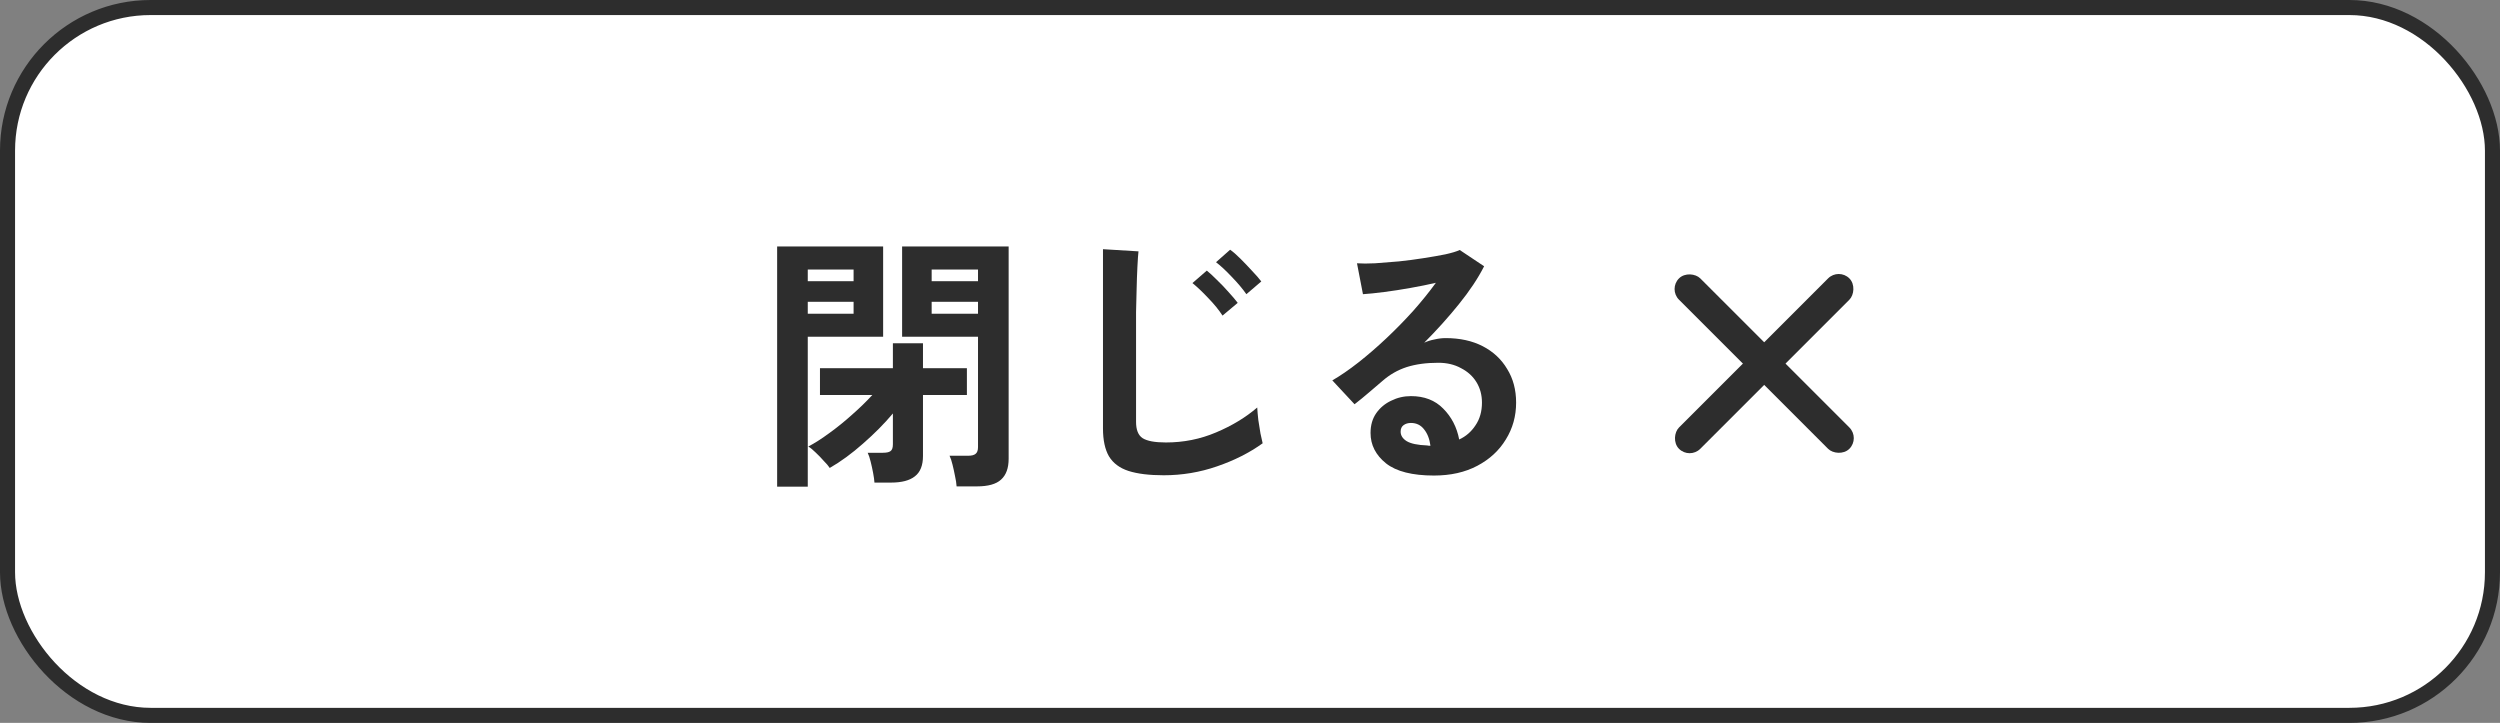
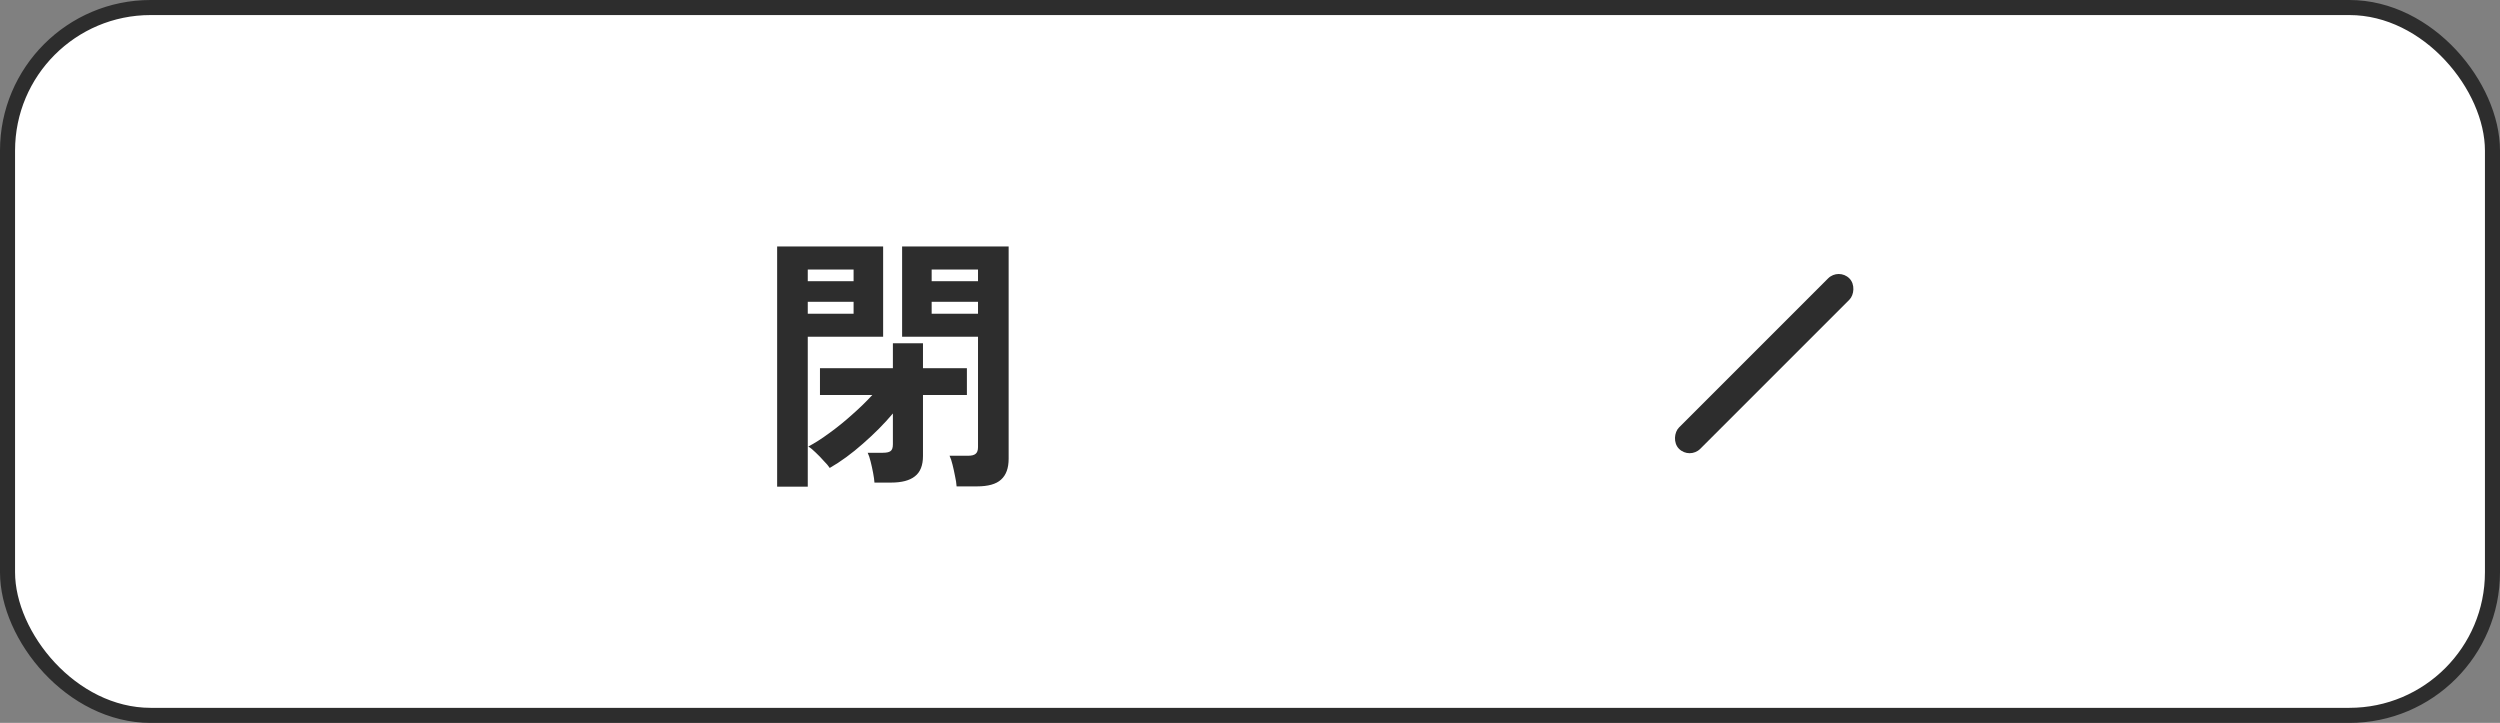
<svg xmlns="http://www.w3.org/2000/svg" width="166" height="48" viewBox="0 0 166 48" fill="none">
  <rect x="0" y="0" width="166" height="48" fill="#808080" stroke="none" />
  <rect x="0.5" y="0.5" width="165" height="47" rx="9.5" fill="white" stroke="#2D2D2D" />
-   <path d="M95.216 31.576C93.776 31.576 92.714 31.306 92.03 30.766C91.346 30.214 91.004 29.542 91.004 28.75C91.004 28.234 91.13 27.796 91.382 27.436C91.634 27.076 91.964 26.8 92.372 26.608C92.78 26.404 93.218 26.302 93.686 26.302C94.574 26.302 95.288 26.578 95.828 27.13C96.38 27.682 96.734 28.366 96.89 29.182C97.334 28.978 97.694 28.666 97.97 28.246C98.258 27.826 98.402 27.322 98.402 26.734C98.402 26.23 98.282 25.78 98.042 25.384C97.802 24.988 97.46 24.676 97.016 24.448C96.584 24.208 96.08 24.088 95.504 24.088C94.7 24.088 93.998 24.184 93.398 24.376C92.81 24.568 92.276 24.874 91.796 25.294C91.58 25.486 91.292 25.732 90.932 26.032C90.584 26.332 90.254 26.602 89.942 26.842L88.466 25.258C89.006 24.946 89.582 24.55 90.194 24.07C90.806 23.59 91.424 23.056 92.048 22.468C92.672 21.88 93.266 21.274 93.83 20.65C94.394 20.014 94.898 19.39 95.342 18.778C94.826 18.898 94.262 19.012 93.65 19.12C93.05 19.228 92.468 19.318 91.904 19.39C91.352 19.462 90.884 19.51 90.5 19.534L90.104 17.482C90.428 17.506 90.83 17.506 91.31 17.482C91.802 17.446 92.33 17.404 92.894 17.356C93.458 17.296 94.004 17.224 94.532 17.14C95.072 17.056 95.552 16.972 95.972 16.888C96.404 16.792 96.722 16.696 96.926 16.6L98.546 17.68C98.138 18.484 97.574 19.33 96.854 20.218C96.146 21.094 95.384 21.94 94.568 22.756C94.772 22.66 95 22.588 95.252 22.54C95.504 22.48 95.75 22.45 95.99 22.45C96.938 22.45 97.76 22.63 98.456 22.99C99.152 23.35 99.692 23.854 100.076 24.502C100.472 25.138 100.67 25.882 100.67 26.734C100.67 27.634 100.442 28.45 99.986 29.182C99.542 29.914 98.912 30.496 98.096 30.928C97.28 31.36 96.32 31.576 95.216 31.576ZM94.982 29.596C94.922 29.14 94.778 28.774 94.55 28.498C94.334 28.222 94.046 28.084 93.686 28.084C93.494 28.084 93.332 28.132 93.2 28.228C93.068 28.324 93.002 28.468 93.002 28.66C93.002 28.912 93.134 29.122 93.398 29.29C93.674 29.458 94.13 29.554 94.766 29.578C94.802 29.59 94.838 29.596 94.874 29.596C94.91 29.596 94.946 29.596 94.982 29.596Z" fill="#2D2D2D" />
-   <path d="M77.27 31.558C76.31 31.558 75.53 31.462 74.93 31.27C74.342 31.078 73.91 30.754 73.634 30.298C73.37 29.842 73.238 29.224 73.238 28.444V16.546L75.596 16.69C75.572 16.894 75.548 17.236 75.524 17.716C75.5 18.196 75.482 18.712 75.47 19.264C75.458 19.708 75.446 20.194 75.434 20.722C75.434 21.25 75.434 21.832 75.434 22.468V28.012C75.434 28.54 75.578 28.9 75.866 29.092C76.166 29.284 76.682 29.38 77.414 29.38C78.59 29.38 79.7 29.158 80.744 28.714C81.8 28.27 82.712 27.718 83.48 27.058C83.492 27.286 83.516 27.562 83.552 27.886C83.6 28.198 83.648 28.498 83.696 28.786C83.756 29.062 83.804 29.278 83.84 29.434C82.976 30.058 81.968 30.568 80.816 30.964C79.676 31.36 78.494 31.558 77.27 31.558ZM81.176 20.956C80.936 20.584 80.618 20.194 80.222 19.786C79.838 19.378 79.49 19.048 79.178 18.796L80.132 17.968C80.312 18.112 80.534 18.316 80.798 18.58C81.074 18.844 81.338 19.12 81.59 19.408C81.842 19.684 82.04 19.918 82.184 20.11L81.176 20.956ZM82.76 19.534C82.508 19.174 82.184 18.79 81.788 18.382C81.404 17.974 81.056 17.65 80.744 17.41L81.68 16.582C81.872 16.714 82.1 16.912 82.364 17.176C82.628 17.44 82.886 17.71 83.138 17.986C83.402 18.262 83.606 18.496 83.75 18.688L82.76 19.534Z" fill="#2D2D2D" />
  <path d="M63.518 32.296C63.506 32.092 63.47 31.858 63.41 31.594C63.362 31.342 63.308 31.096 63.248 30.856C63.188 30.604 63.122 30.406 63.05 30.262H64.274C64.514 30.262 64.682 30.22 64.778 30.136C64.886 30.052 64.94 29.902 64.94 29.686V22.36H59.9V16.366H66.974V30.46C66.974 31.084 66.806 31.546 66.47 31.846C66.146 32.146 65.612 32.296 64.868 32.296H63.518ZM51.602 32.314V16.366H58.64V22.36H53.636V32.314H51.602ZM58.064 32.044C58.052 31.864 58.022 31.648 57.974 31.396C57.926 31.144 57.872 30.898 57.812 30.658C57.752 30.406 57.686 30.208 57.614 30.064H58.622C58.862 30.064 59.03 30.028 59.126 29.956C59.234 29.884 59.288 29.734 59.288 29.506V27.454C58.724 28.126 58.064 28.792 57.308 29.452C56.564 30.112 55.826 30.652 55.094 31.072C55.01 30.94 54.878 30.784 54.698 30.604C54.53 30.412 54.35 30.226 54.158 30.046C53.978 29.866 53.816 29.734 53.672 29.65C54.104 29.422 54.572 29.122 55.076 28.75C55.592 28.378 56.096 27.97 56.588 27.526C57.092 27.082 57.536 26.65 57.92 26.23H54.446V24.448H59.288V22.792H61.286V24.448H64.202V26.23H61.286V30.28C61.286 30.904 61.106 31.354 60.746 31.63C60.398 31.906 59.87 32.044 59.162 32.044H58.064ZM61.862 20.83H64.94V20.038H61.862V20.83ZM53.636 20.83H56.678V20.038H53.636V20.83ZM61.862 18.67H64.94V17.896H61.862V18.67ZM53.636 18.67H56.678V17.896H53.636V18.67Z" fill="#2D2D2D" />
  <rect x="112.192" y="30.507" width="2" height="16" rx="1" transform="rotate(-135 112.192 30.507)" fill="#2D2D2D" />
-   <rect x="110.778" y="19.193" width="2" height="16" rx="1" transform="rotate(-45 110.778 19.193)" fill="#2D2D2D" />
</svg>